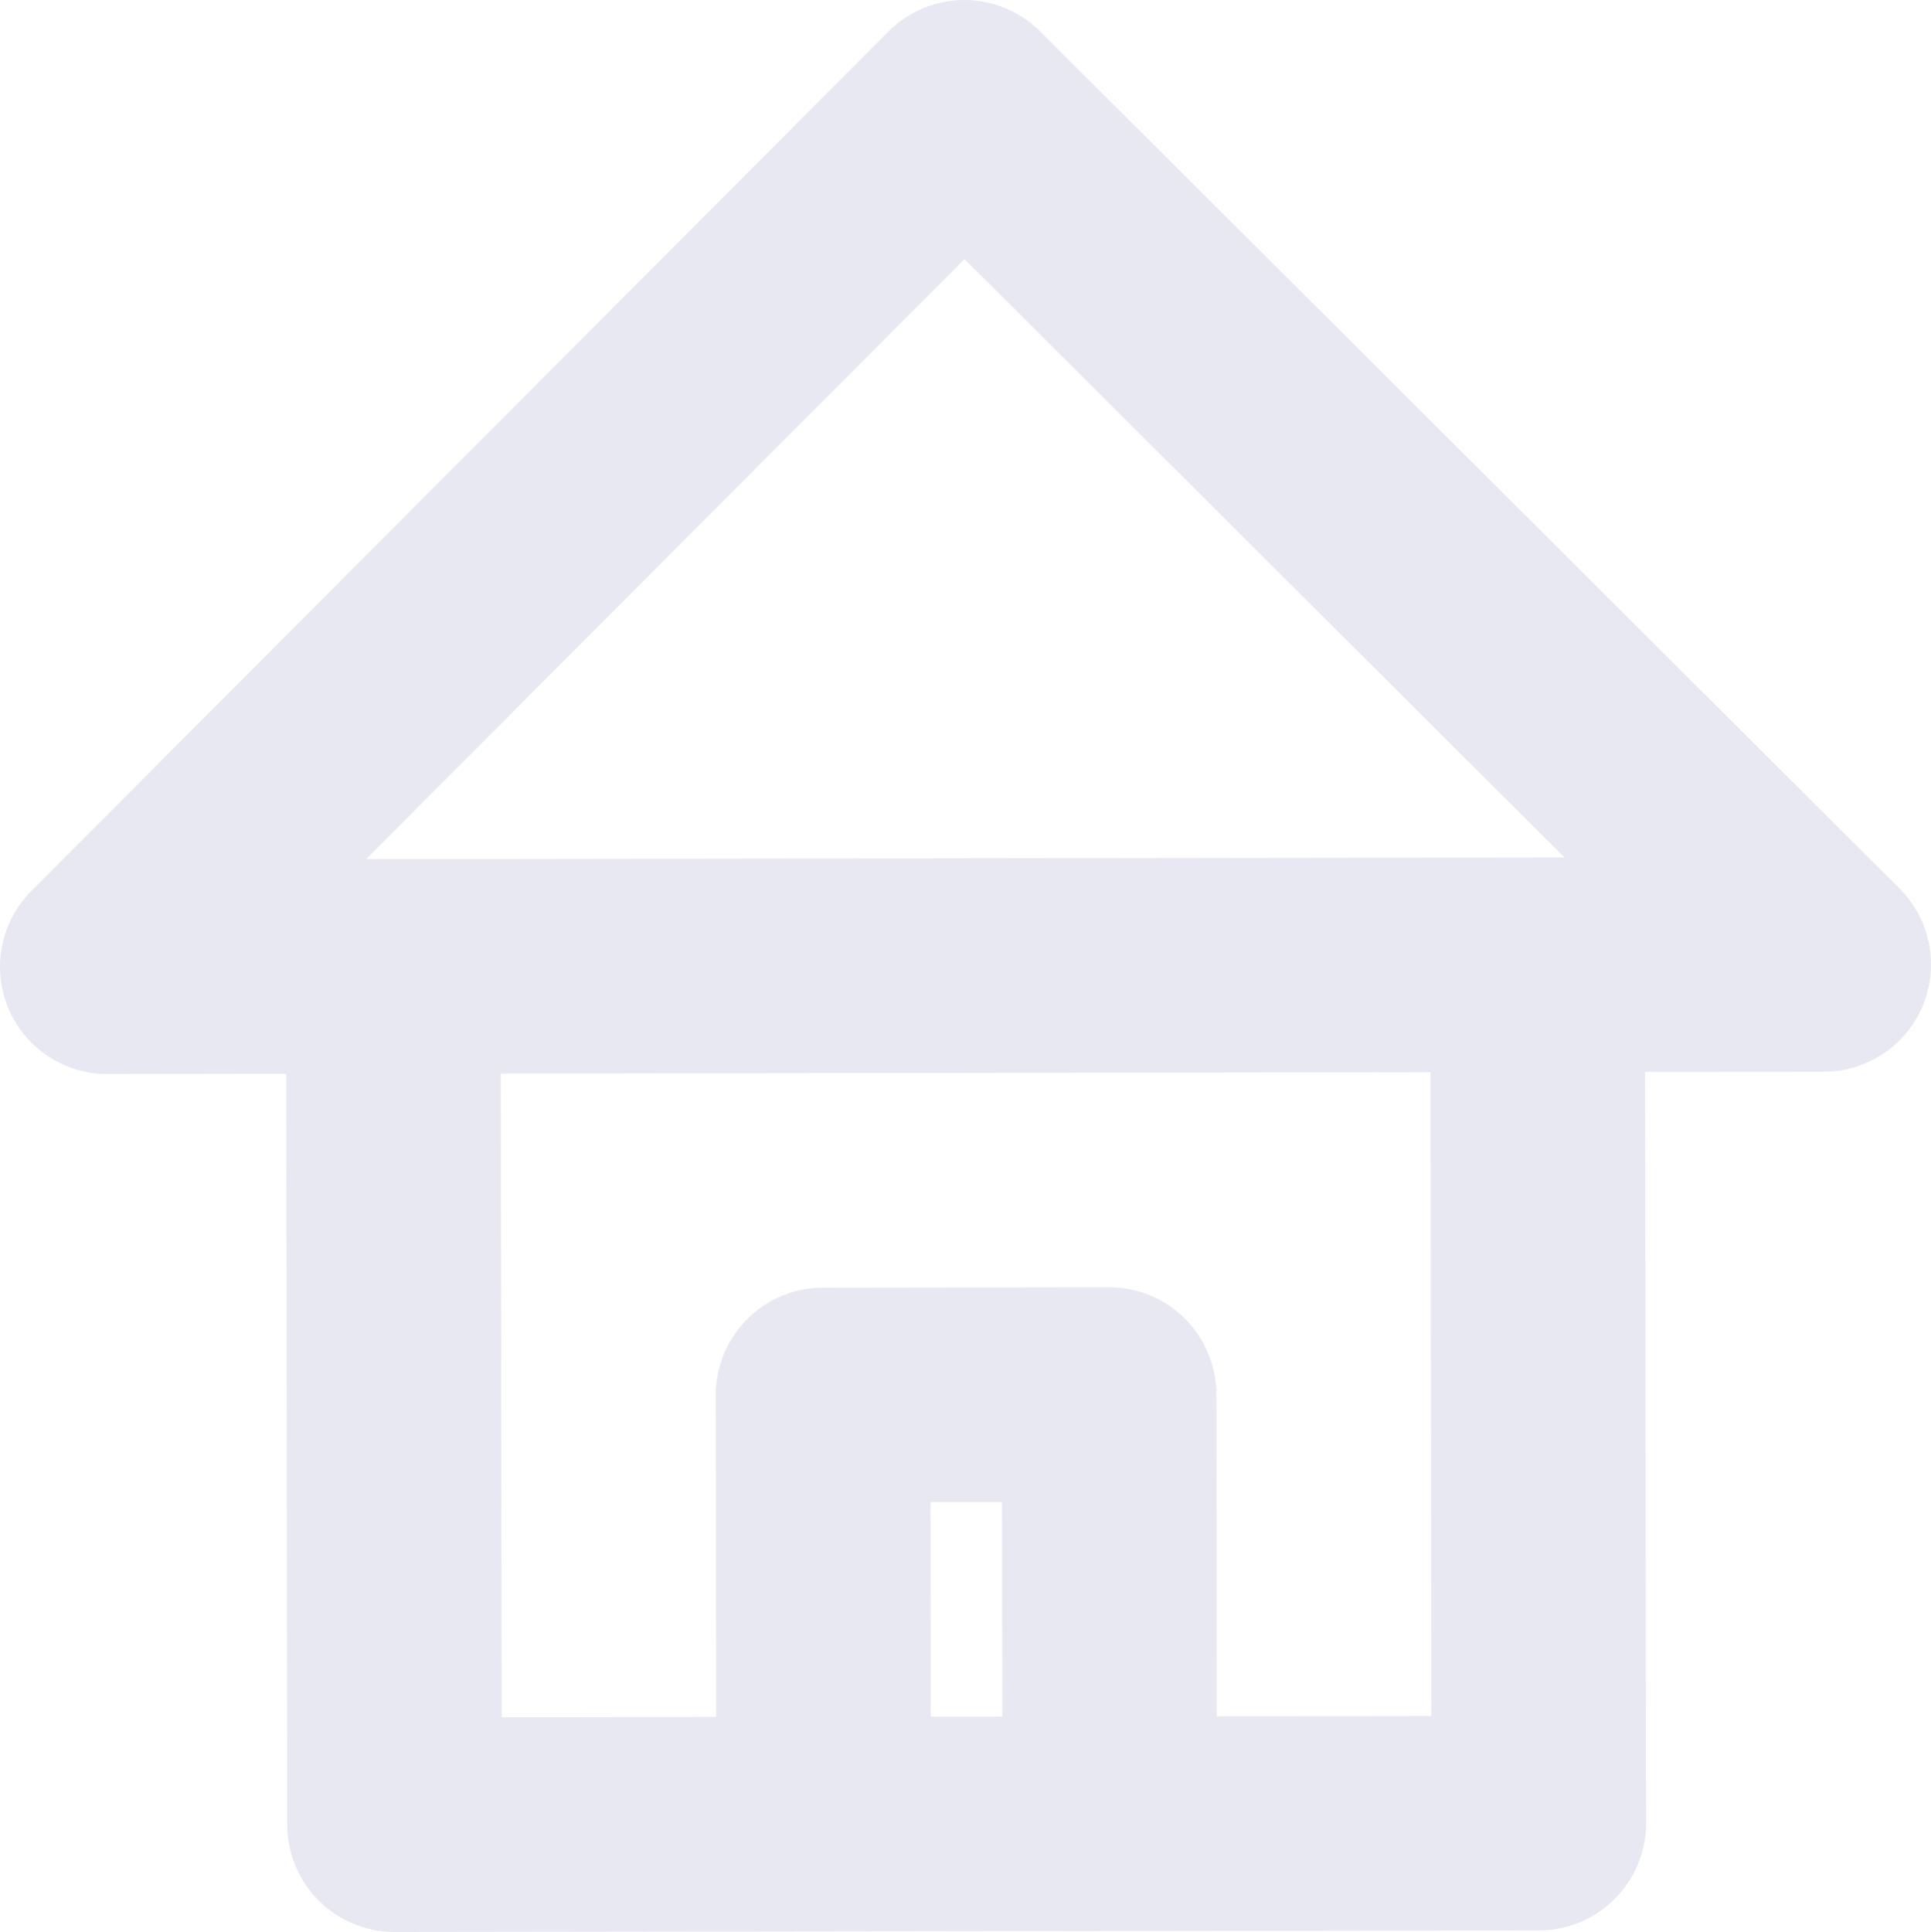
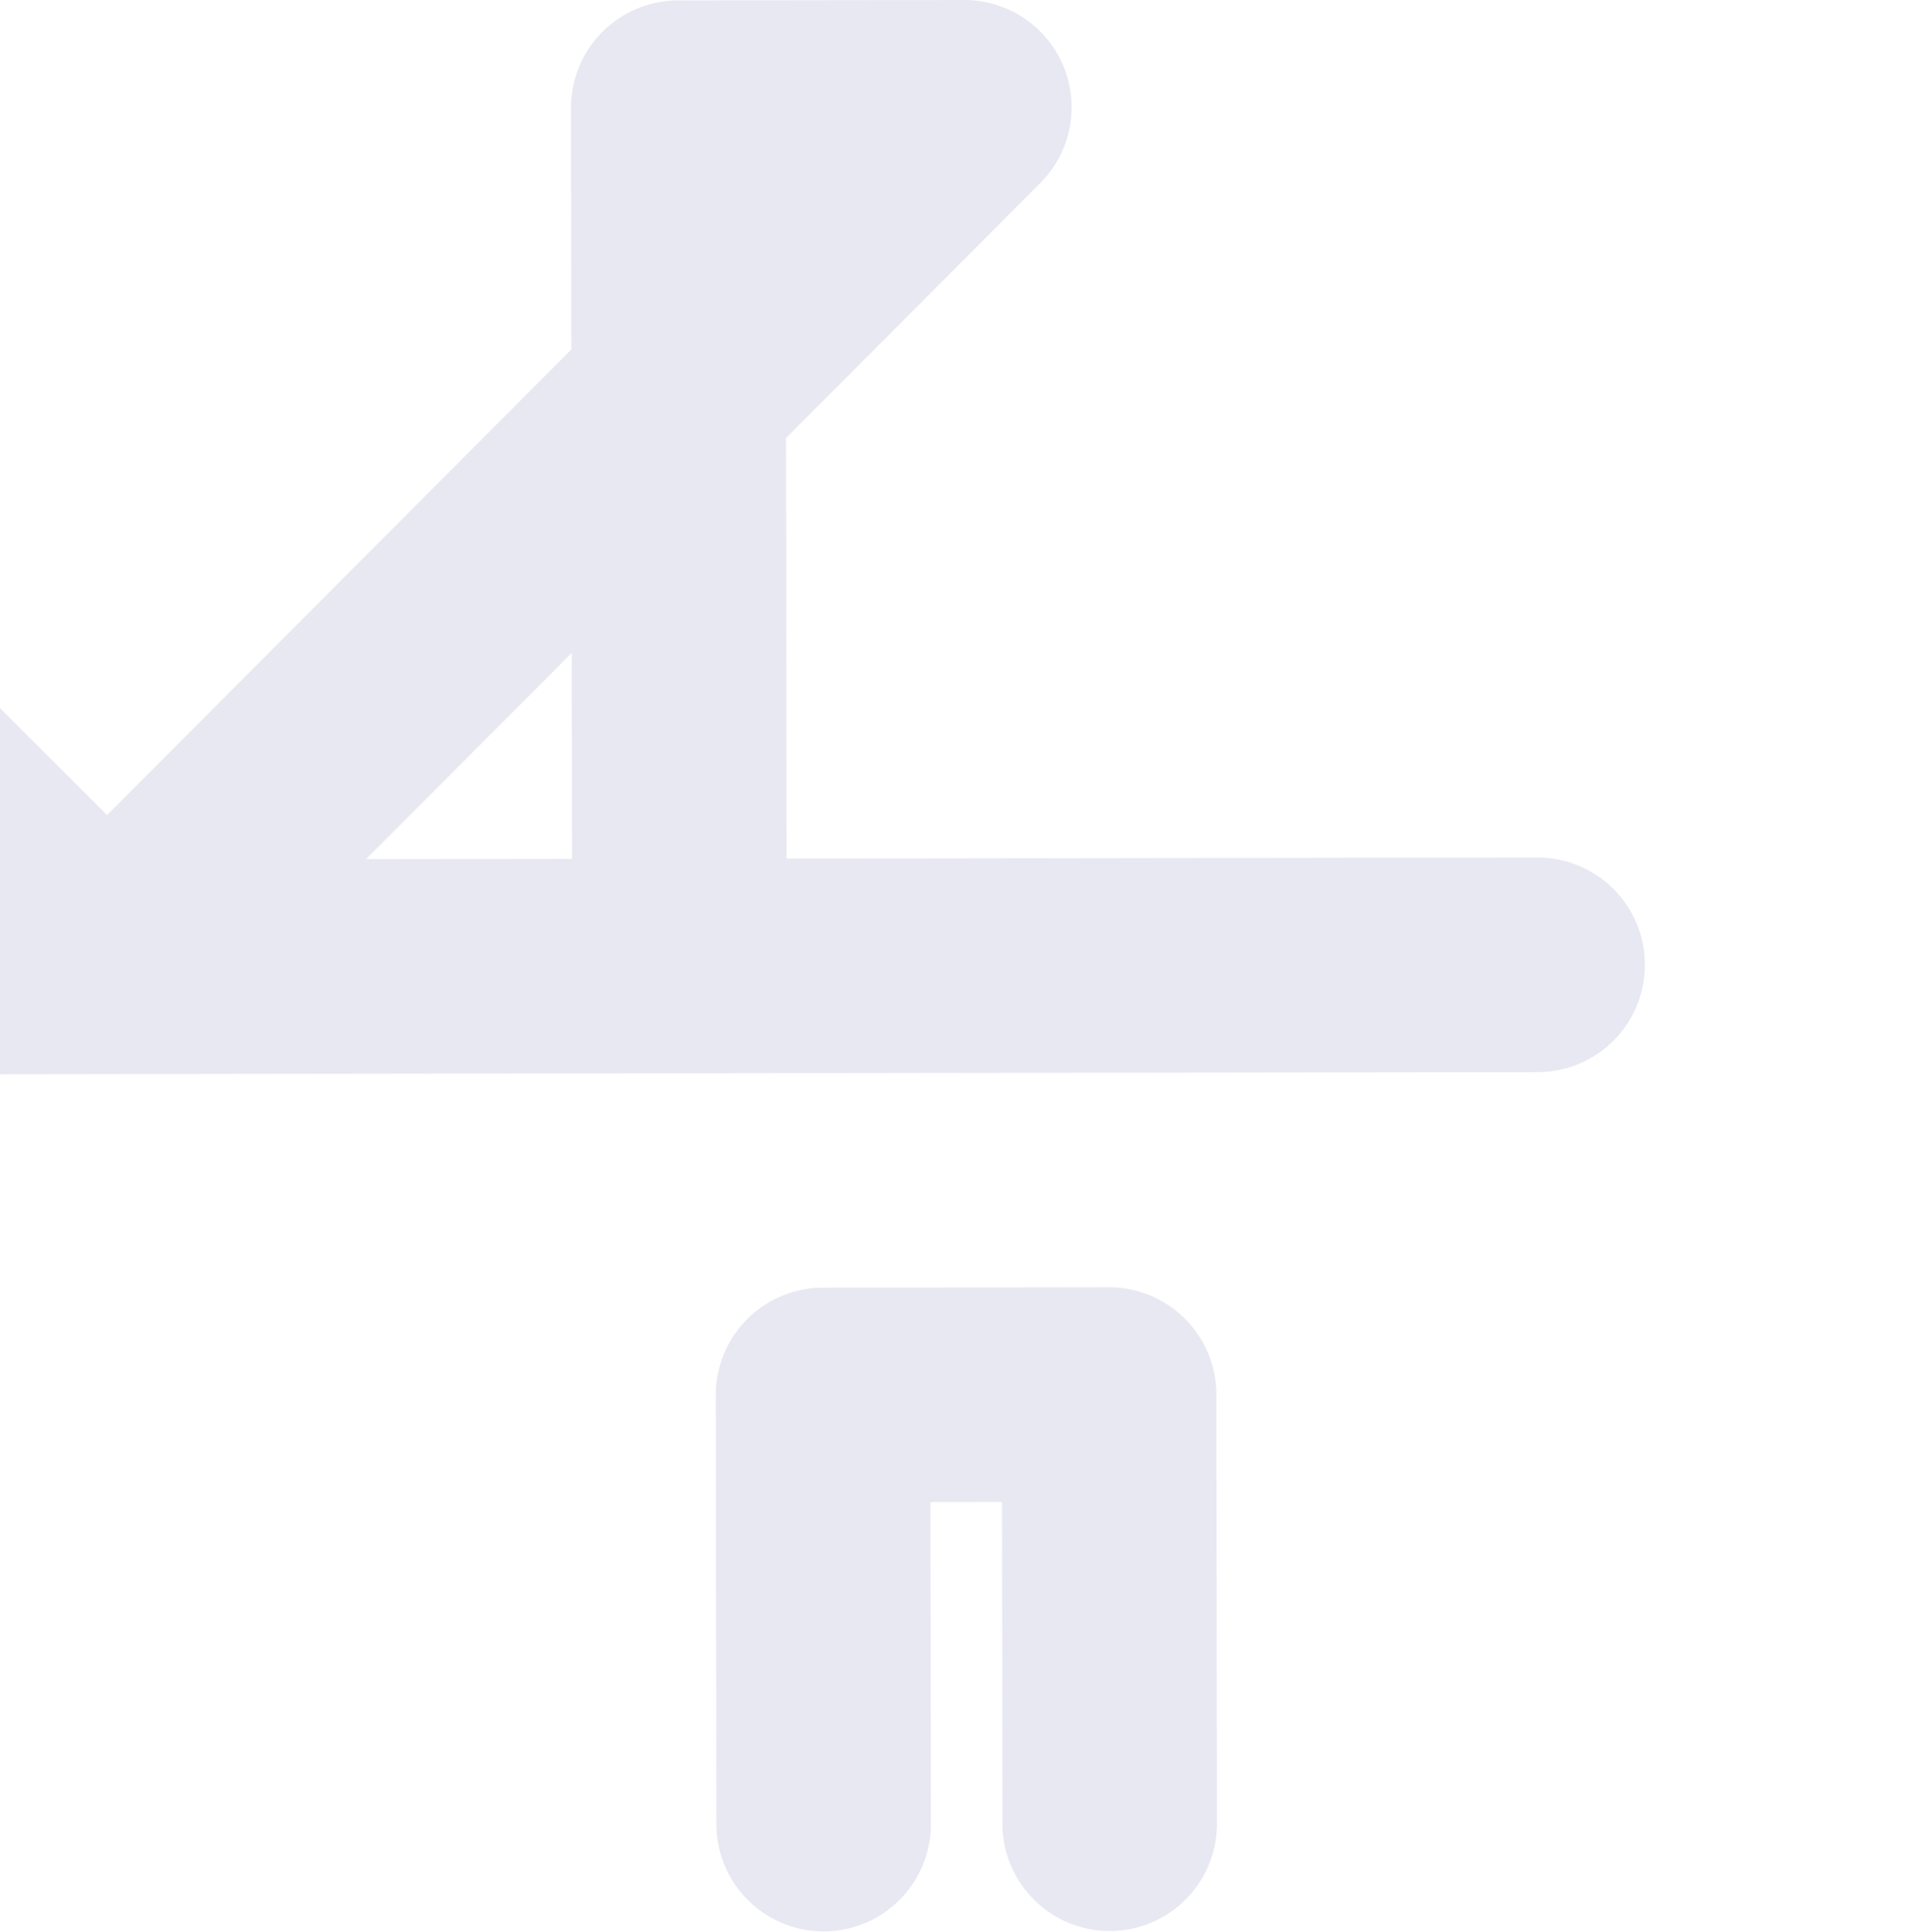
<svg xmlns="http://www.w3.org/2000/svg" width="270" height="270.109">
  <title>home</title>
  <g>
    <title>Layer 1</title>
    <g id="layer1">
-       <path fill="none" fill-rule="evenodd" stroke="#e8e8f2" stroke-width="30" stroke-linecap="round" stroke-linejoin="round" stroke-miterlimit="4" d="m15,135.163l119.837,-120.163l120.163,119.837l-40,0.054l0.163,120l-160,0.218l-0.163,-120l-40,0.054zm40,-0.054l160,-0.218m-99.837,120.136l-0.082,-60l40,-0.054l0.082,60" id="path2418" />
+       <path fill="none" fill-rule="evenodd" stroke="#e8e8f2" stroke-width="30" stroke-linecap="round" stroke-linejoin="round" stroke-miterlimit="4" d="m15,135.163l119.837,-120.163l-40,0.054l0.163,120l-160,0.218l-0.163,-120l-40,0.054zm40,-0.054l160,-0.218m-99.837,120.136l-0.082,-60l40,-0.054l0.082,60" id="path2418" />
    </g>
  </g>
</svg>